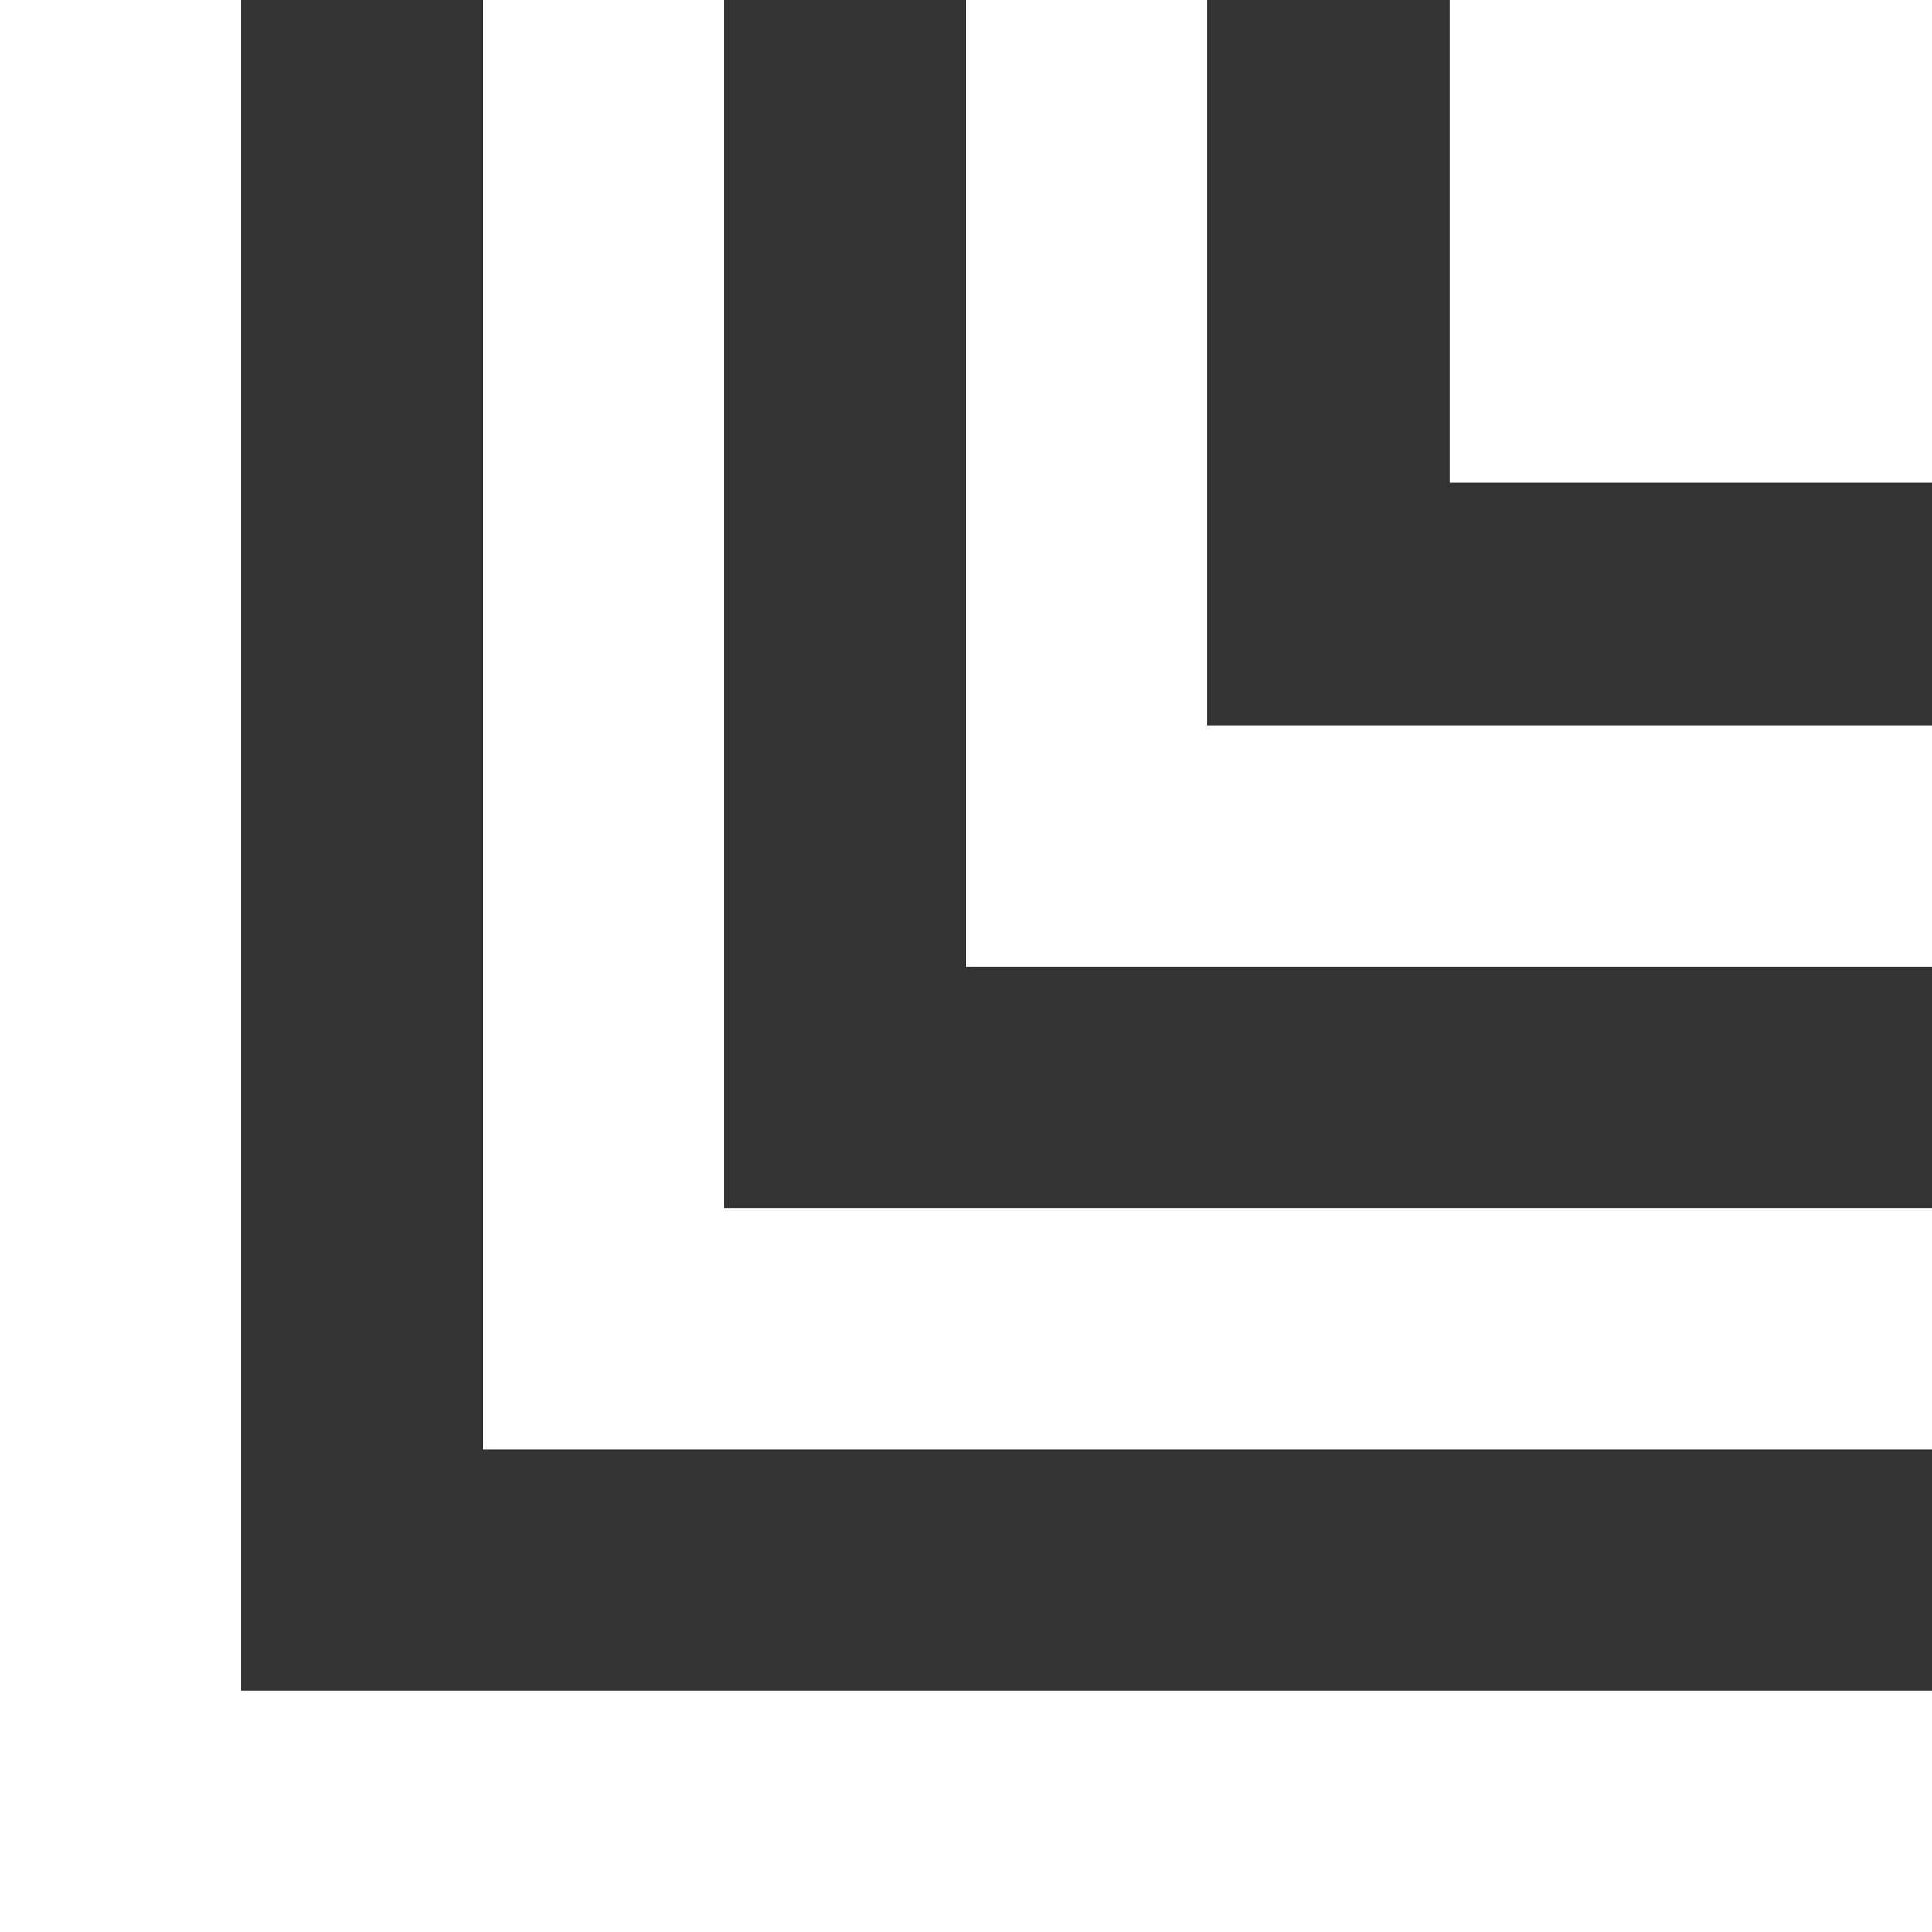
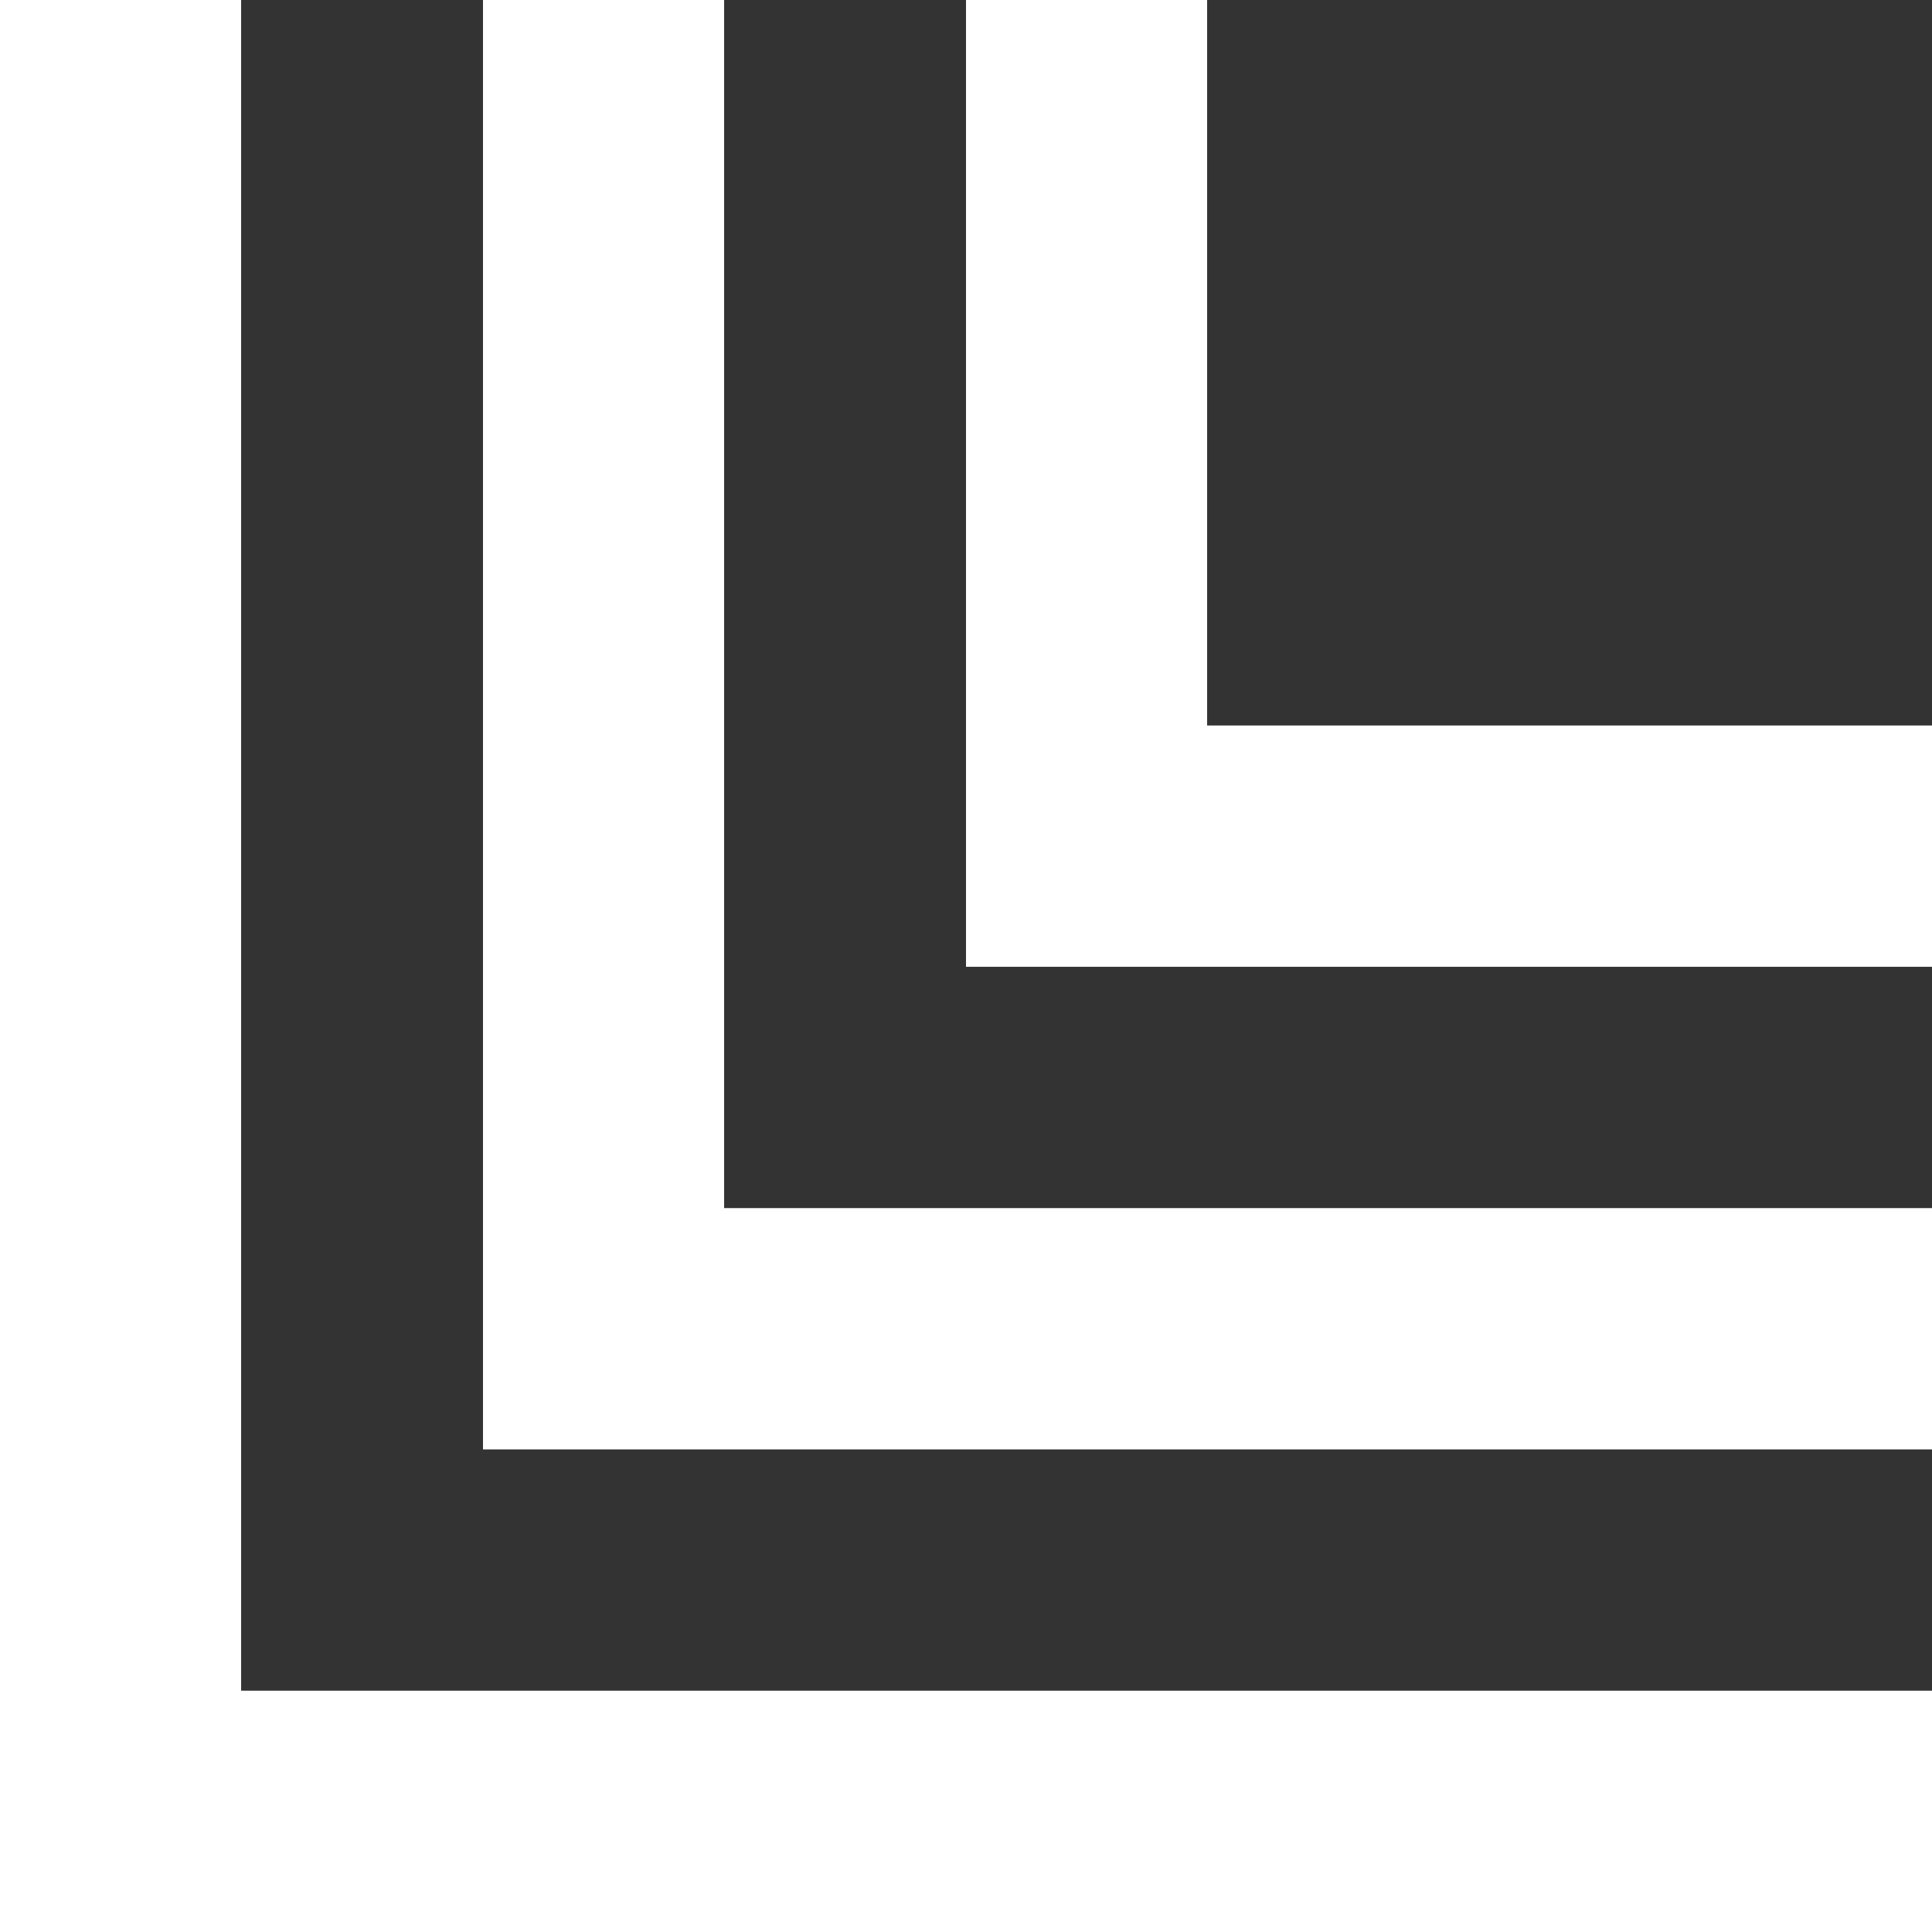
<svg xmlns="http://www.w3.org/2000/svg" width="100%" height="100%" viewBox="0 0 150 150" version="1.1" xml:space="preserve" style="fill-rule:evenodd;clip-rule:evenodd;stroke-linejoin:round;stroke-miterlimit:2;">
  <rect x="0" y="0" width="150" height="150" fill="#333333" stroke="none" />
  <g>
    <path d="M93.721,56.327l0,-56.327l-18.721,0l-0,75.062l75,-0l0,-18.735l-56.279,0Z" style="fill:#fff;" />
    <path d="M56.221,93.796l0,-93.796l-18.721,0l-0,112.531l112.5,-0l-0,-18.735l-93.779,0Z" style="fill:#fff;" />
    <path d="M18.721,131.265l0,-131.265l-18.721,0l0,150l150,0l-0,-18.735l-131.279,0Z" style="fill:#fff;" />
-     <rect x="112.558" y="0" width="37.442" height="37.469" style="fill:#fff;" />
  </g>
</svg>